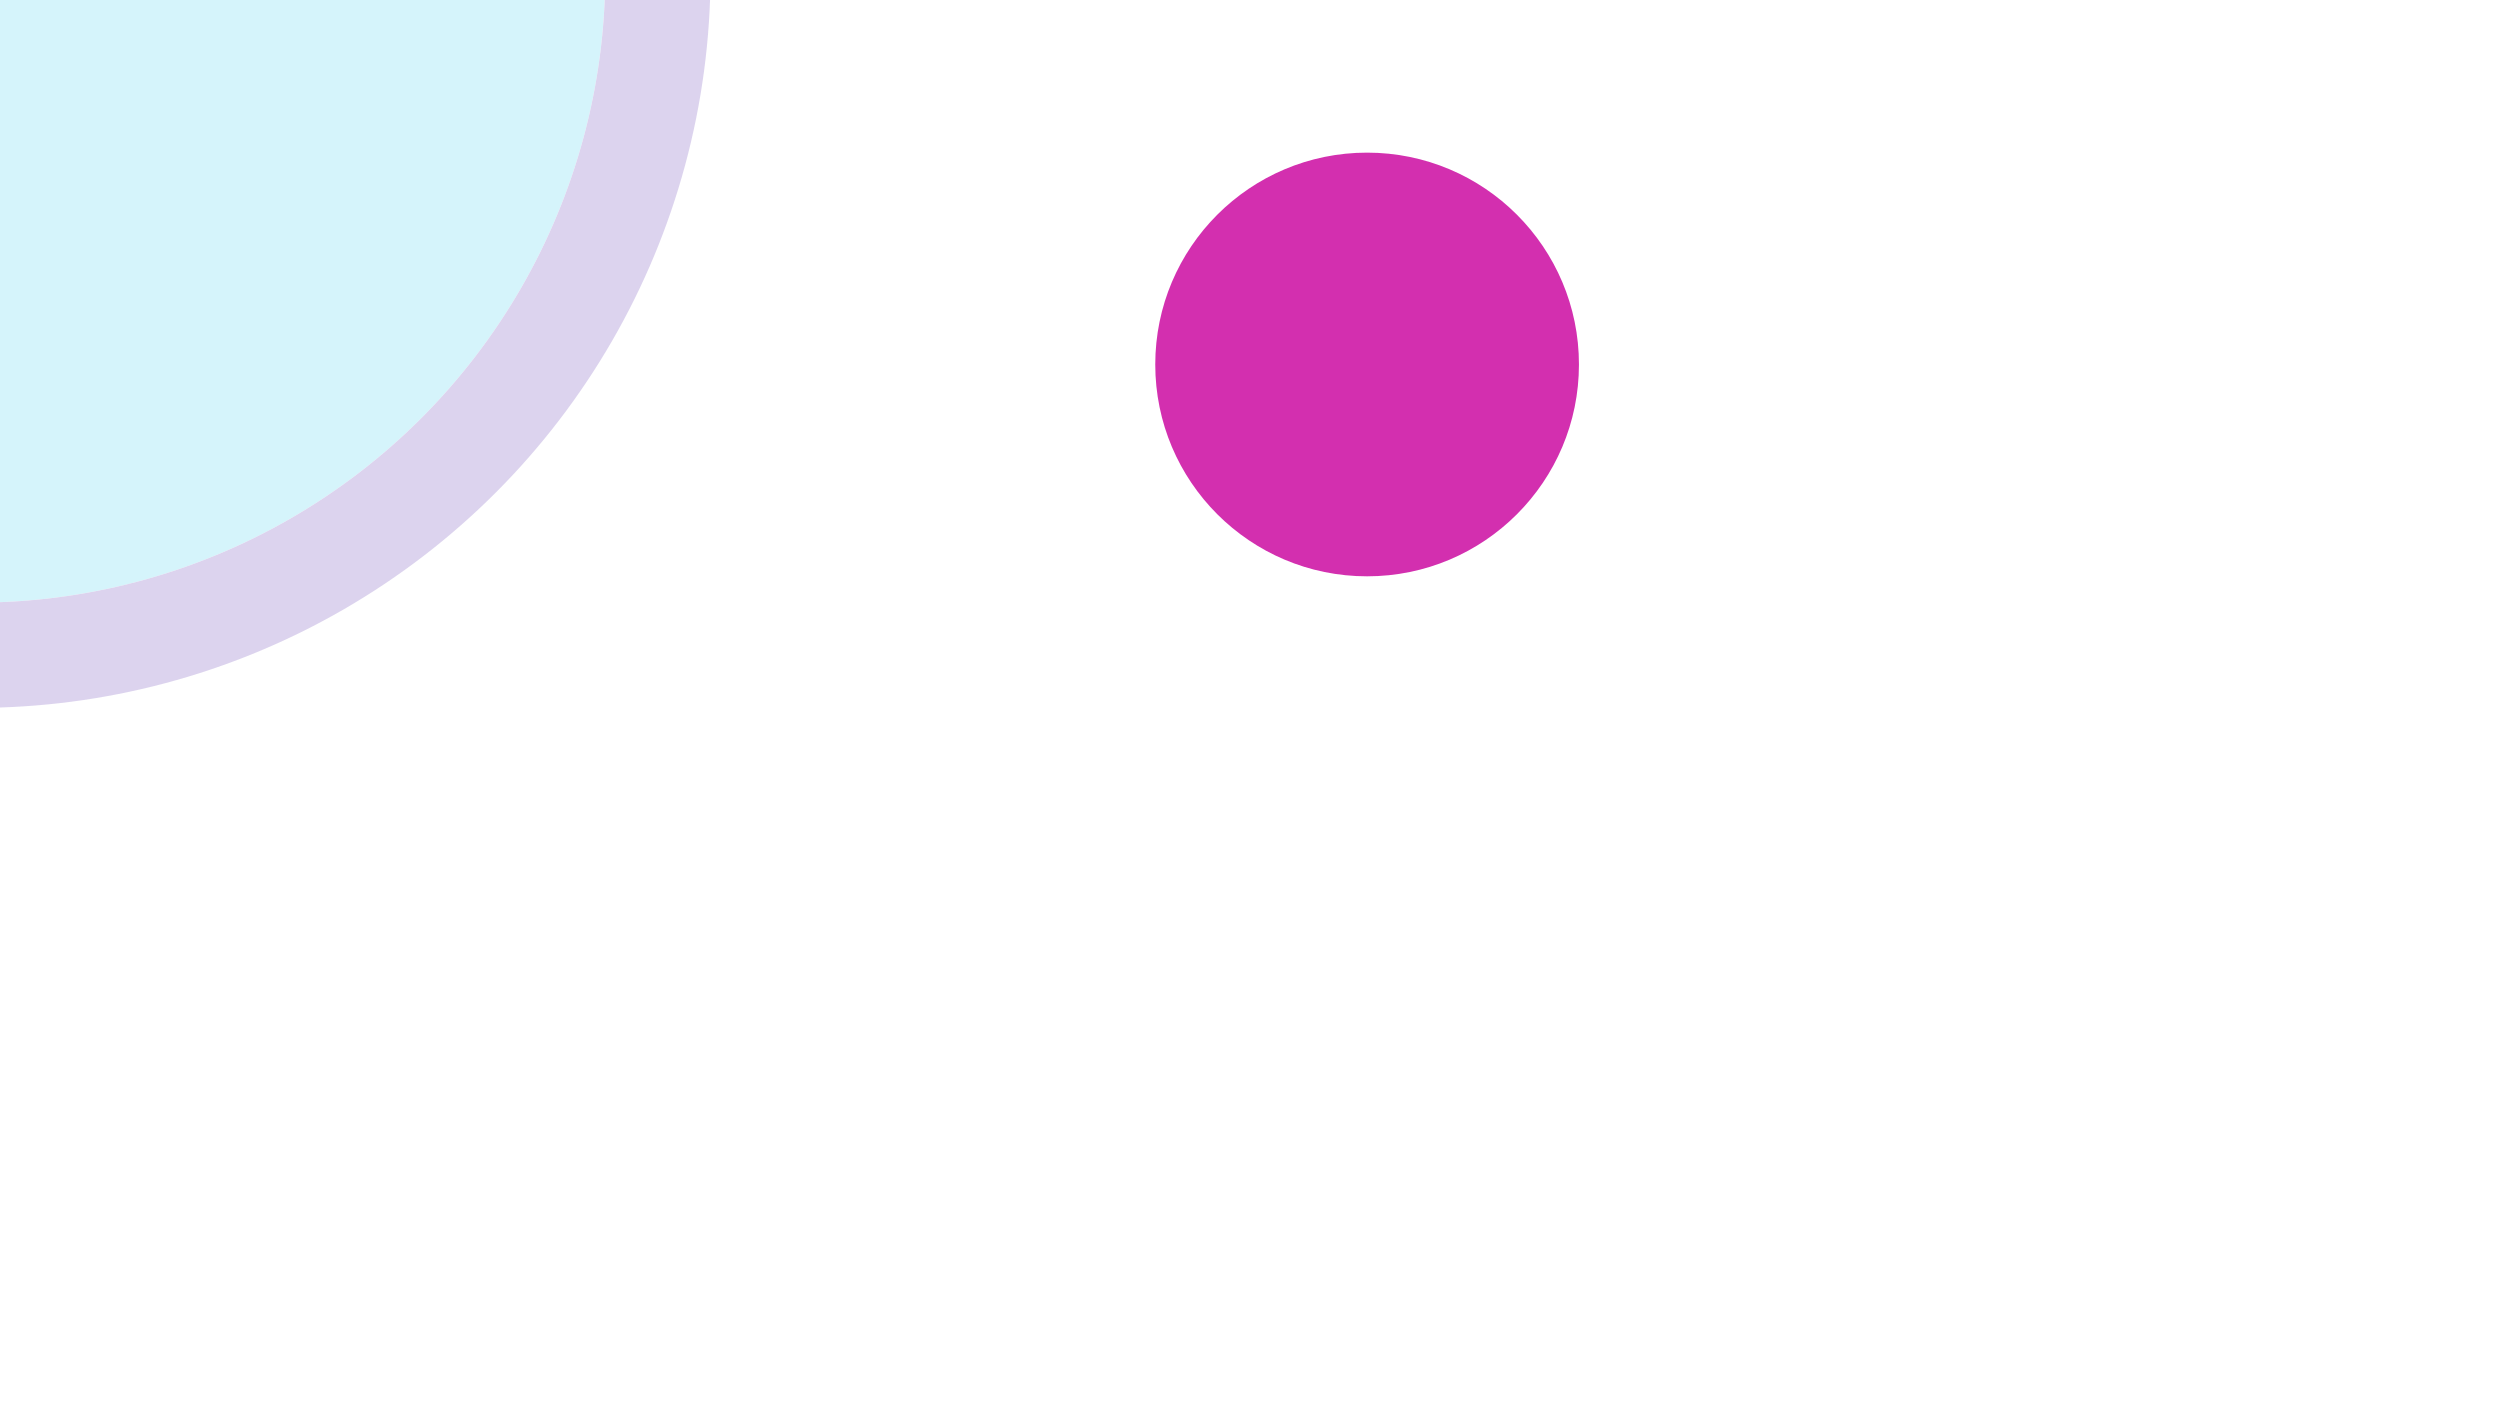
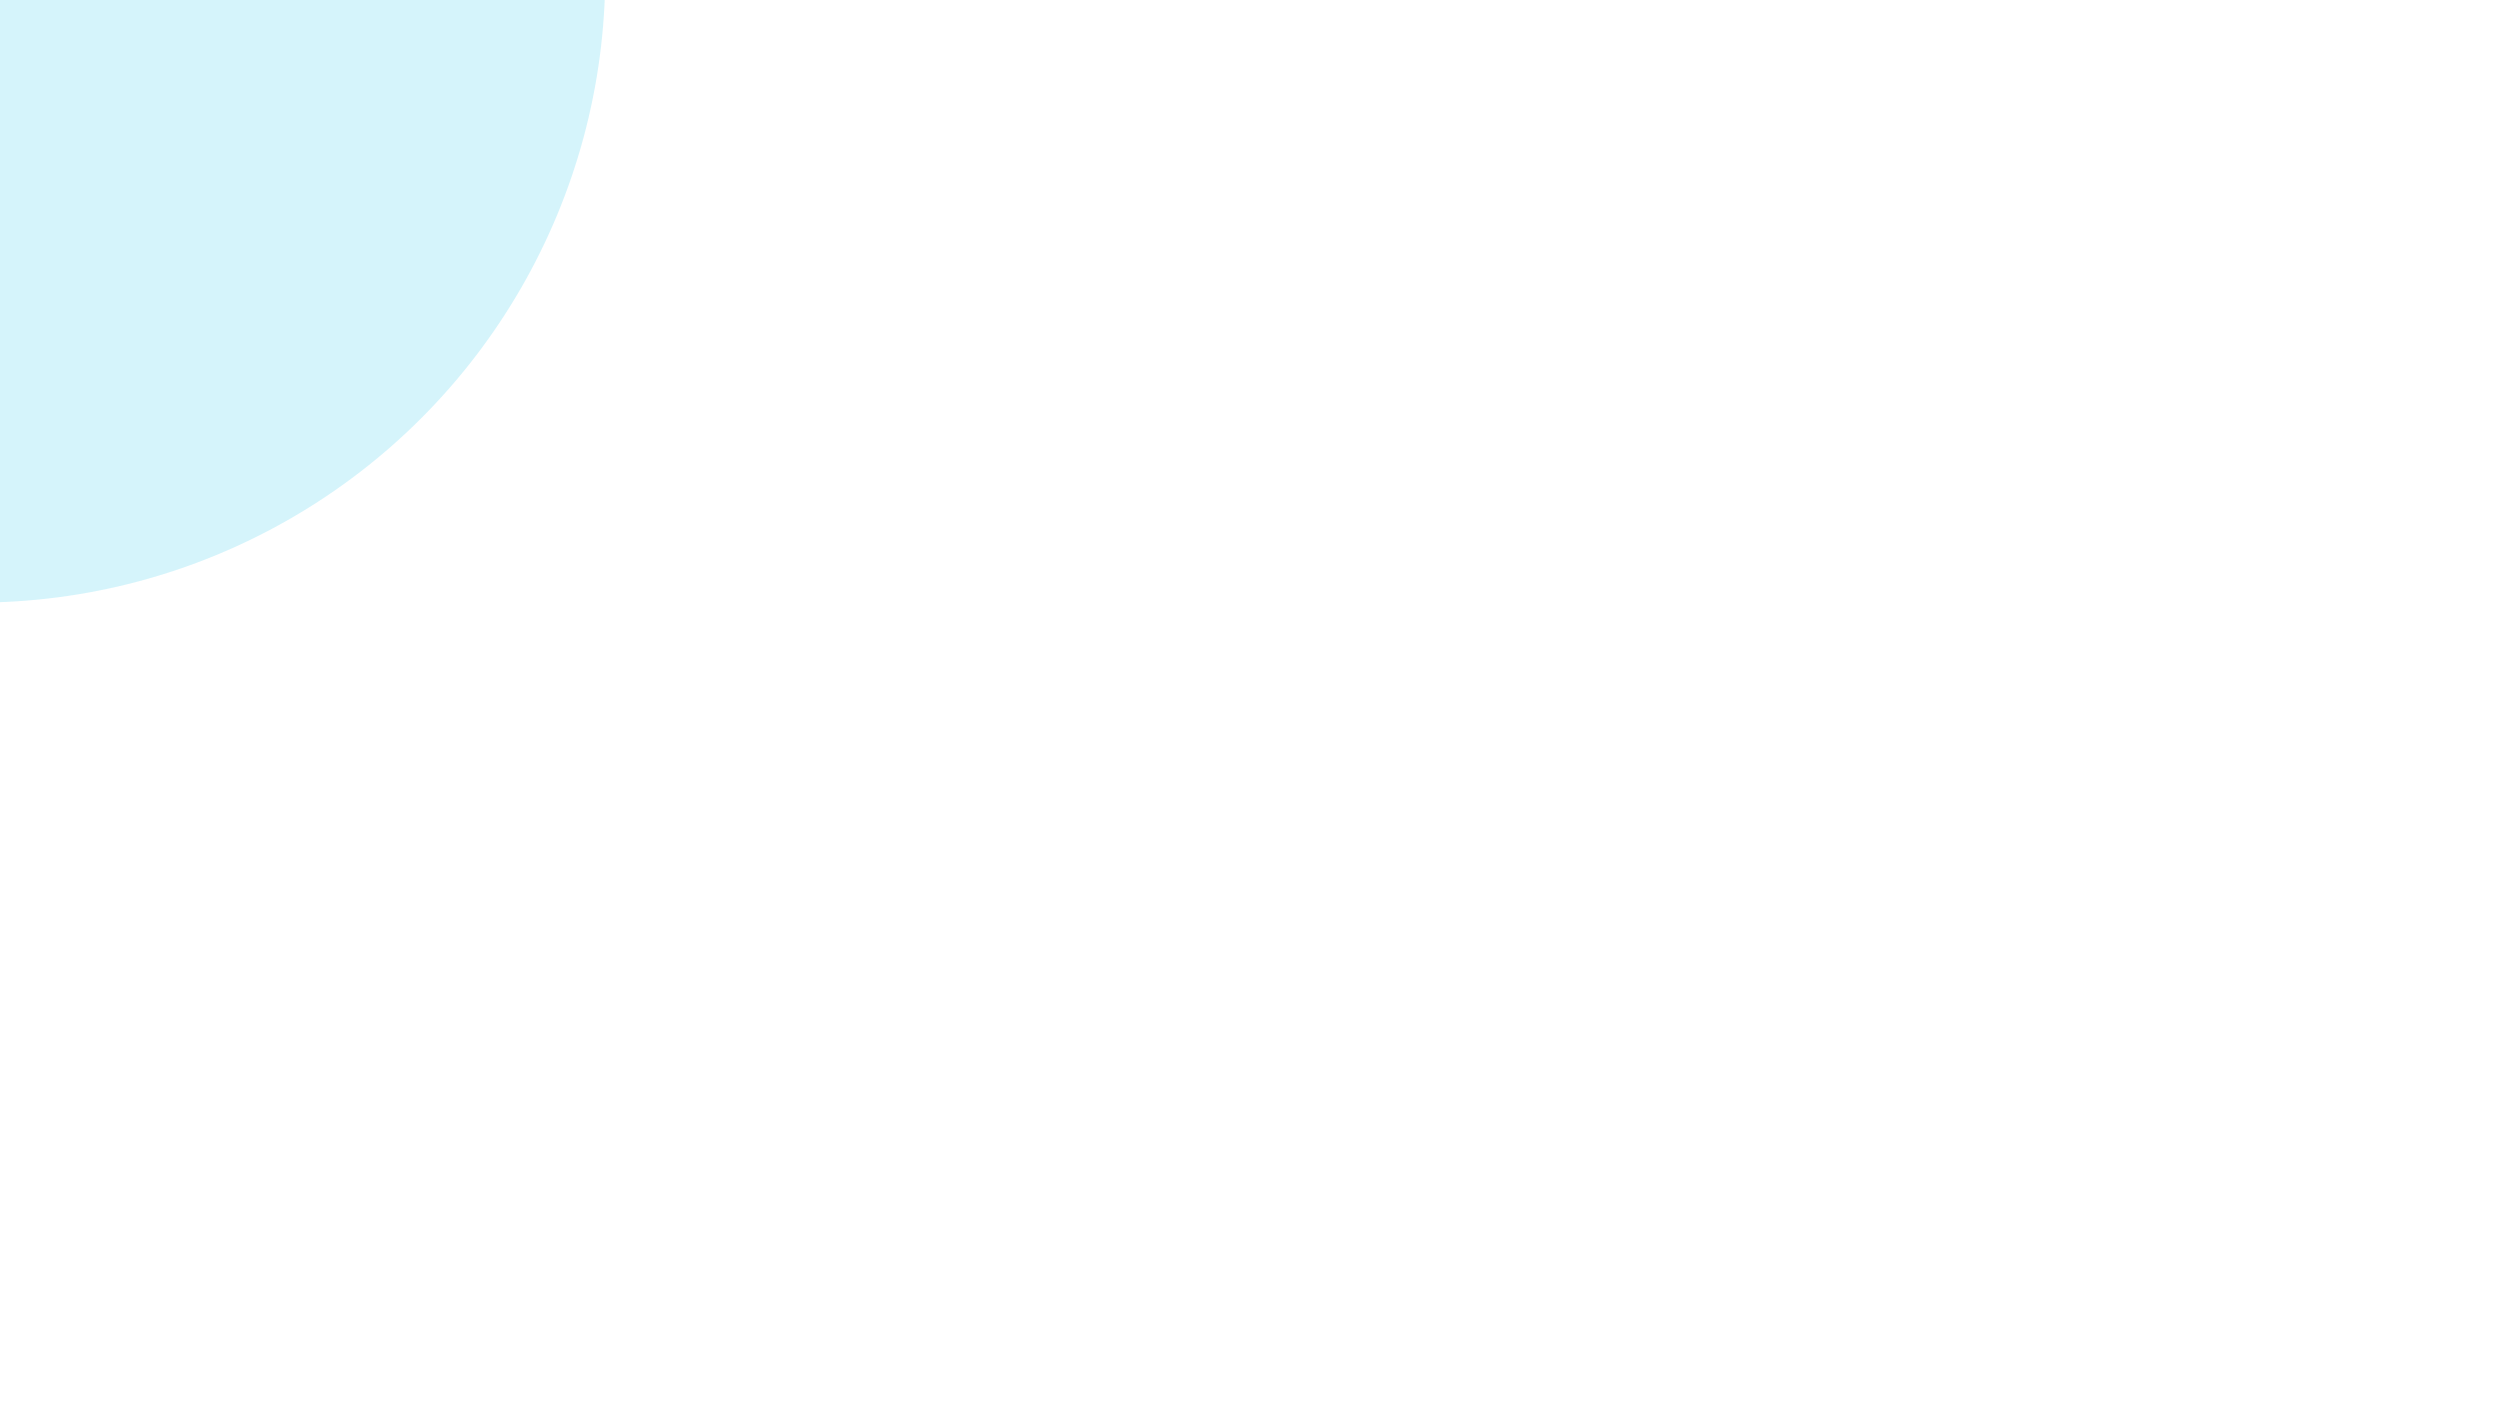
<svg xmlns="http://www.w3.org/2000/svg" width="950" height="540" viewBox="0 0 950 540" fill="none">
  <g filter="url(#filter0_f_15434_16003)">
-     <circle cx="519.5" cy="138.5" r="80.5" fill="#D32FAF" />
-   </g>
+     </g>
  <g opacity="0.2" filter="url(#filter1_f_15434_16003)">
    <circle cx="-9" cy="-10" r="239" fill="#2DC9EB" />
-     <circle cx="-9" cy="-10" r="259" stroke="#4F25A8" stroke-width="40" />
  </g>
  <defs>
    <filter id="filter0_f_15434_16003" x="89" y="-292" width="861" height="861" filterUnits="userSpaceOnUse" color-interpolation-filters="sRGB">
      <feFlood flood-opacity="0" result="BackgroundImageFix" />
      <feBlend mode="normal" in="SourceGraphic" in2="BackgroundImageFix" result="shape" />
      <feGaussianBlur stdDeviation="175" result="effect1_foregroundBlur_15434_16003" />
    </filter>
    <filter id="filter1_f_15434_16003" x="-458" y="-459" width="898" height="898" filterUnits="userSpaceOnUse" color-interpolation-filters="sRGB">
      <feFlood flood-opacity="0" result="BackgroundImageFix" />
      <feBlend mode="normal" in="SourceGraphic" in2="BackgroundImageFix" result="shape" />
      <feGaussianBlur stdDeviation="85" result="effect1_foregroundBlur_15434_16003" />
    </filter>
  </defs>
</svg>